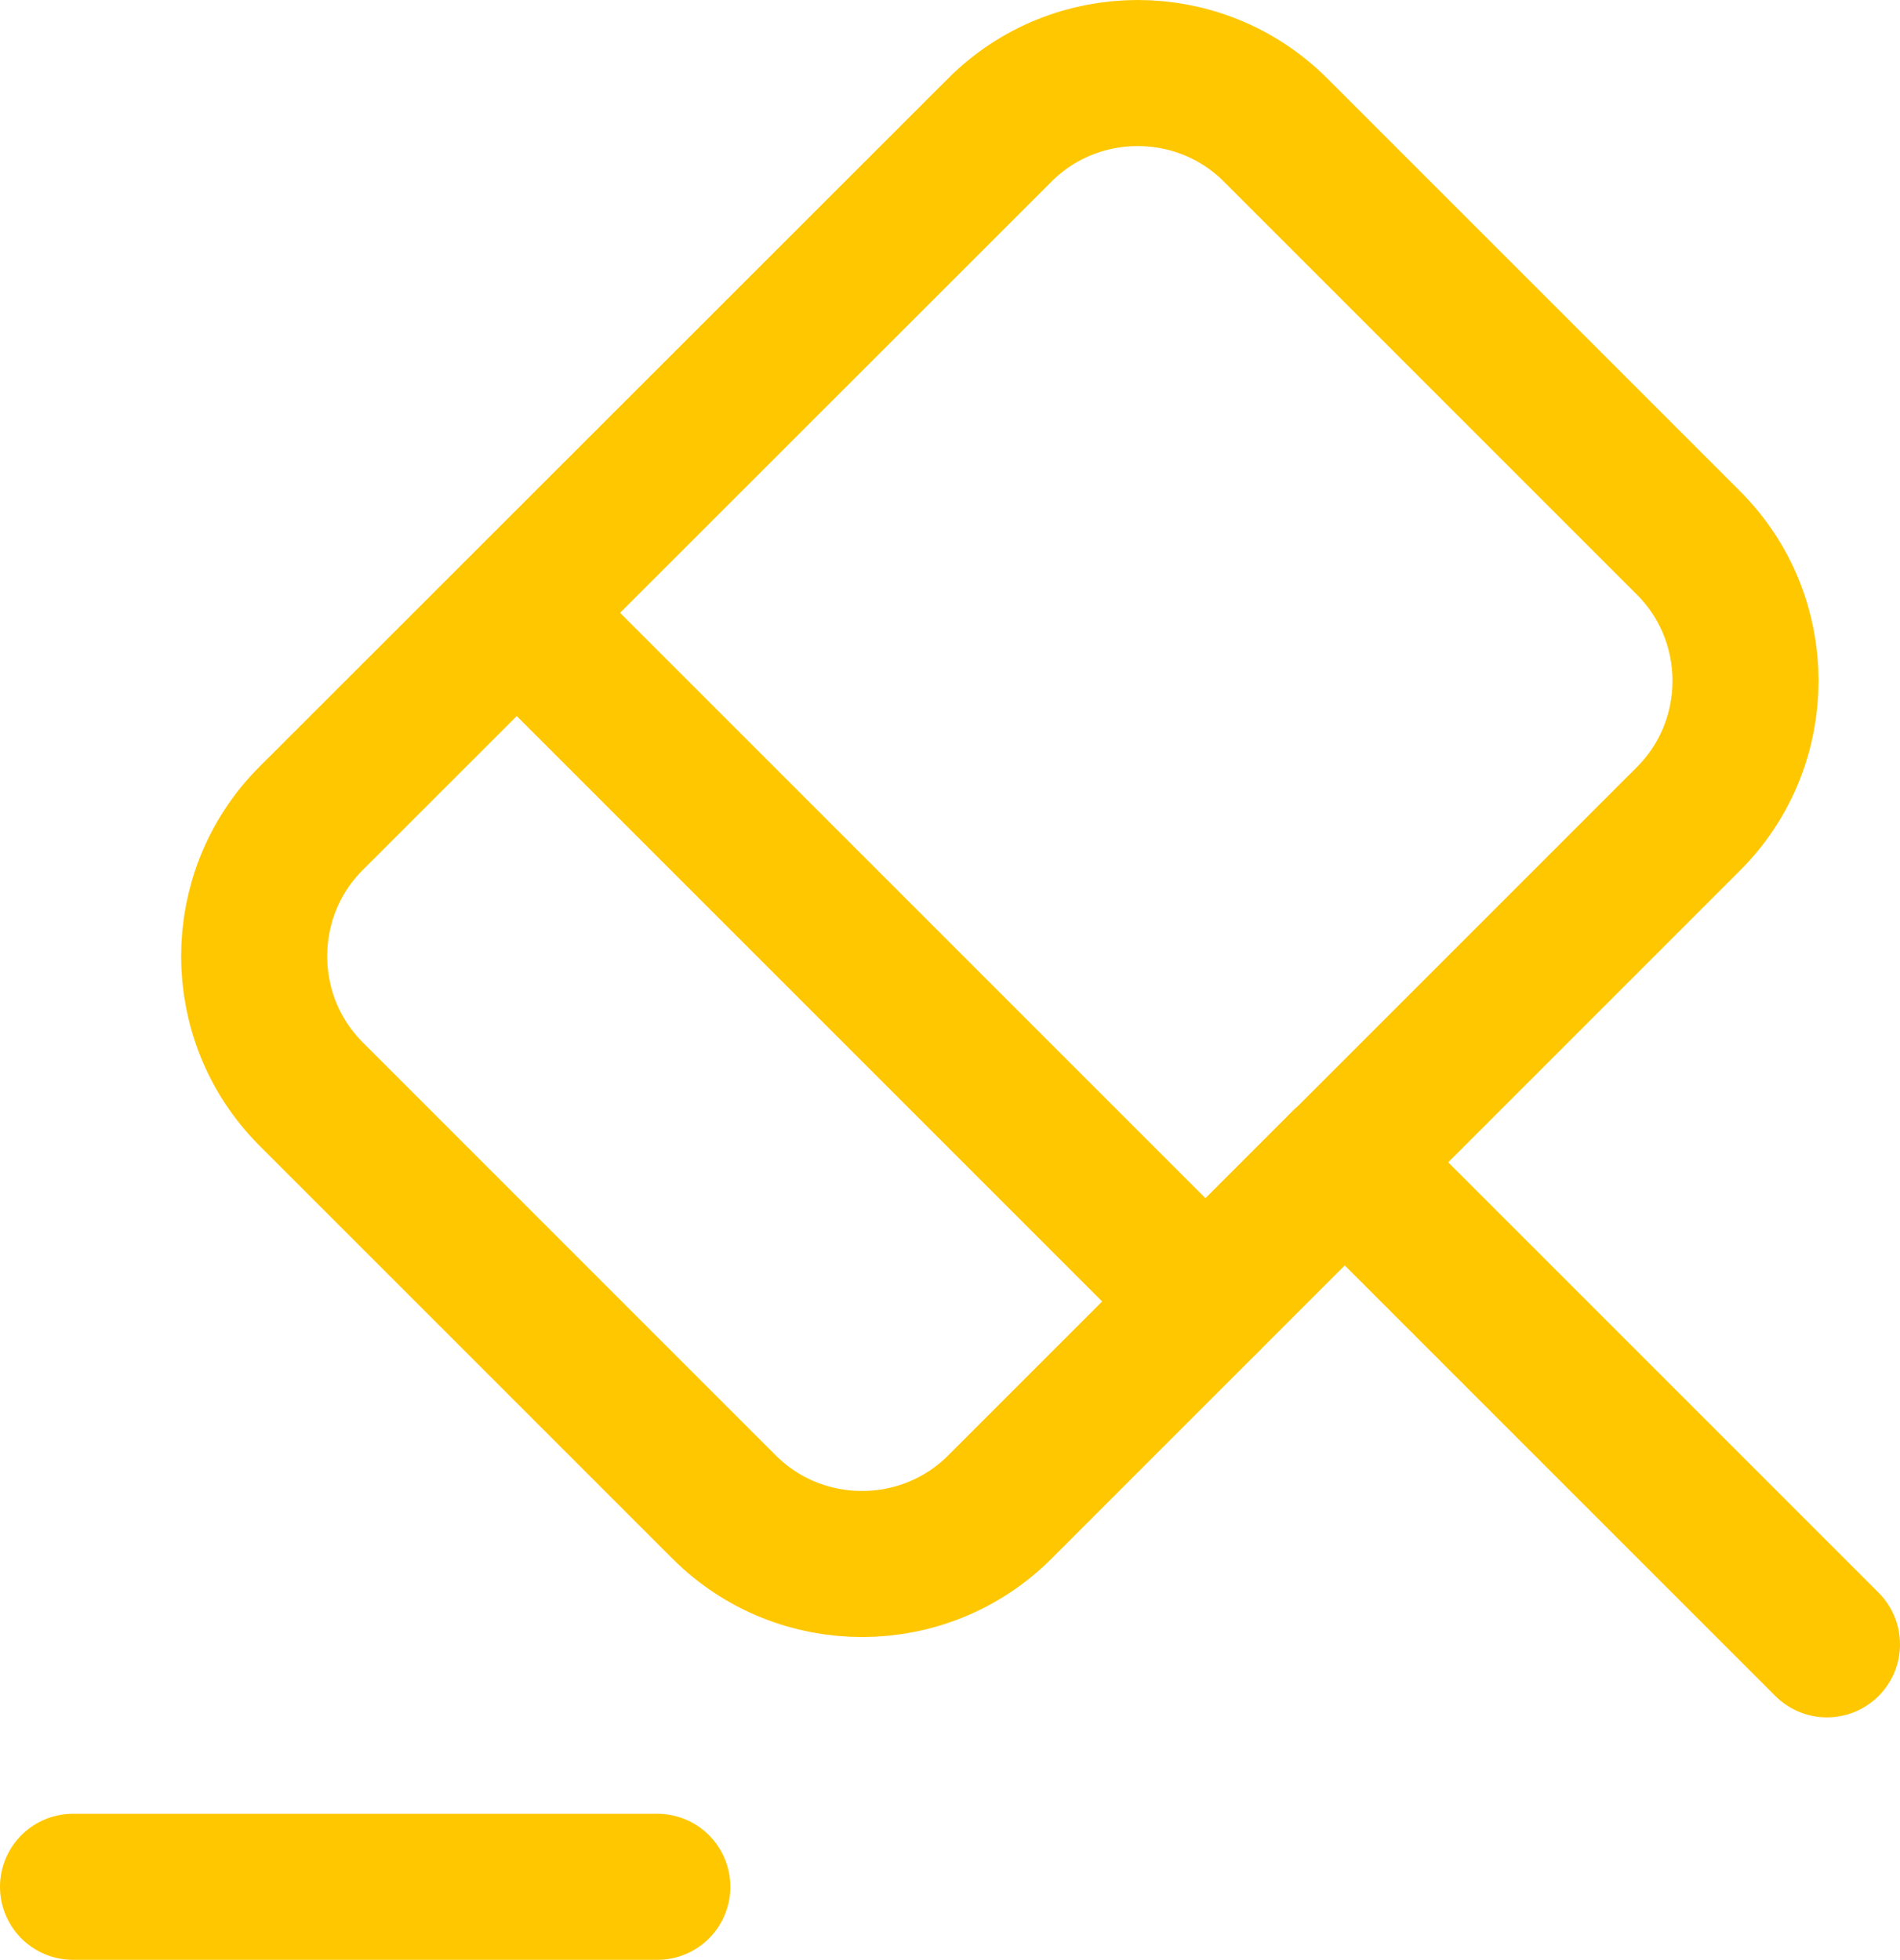
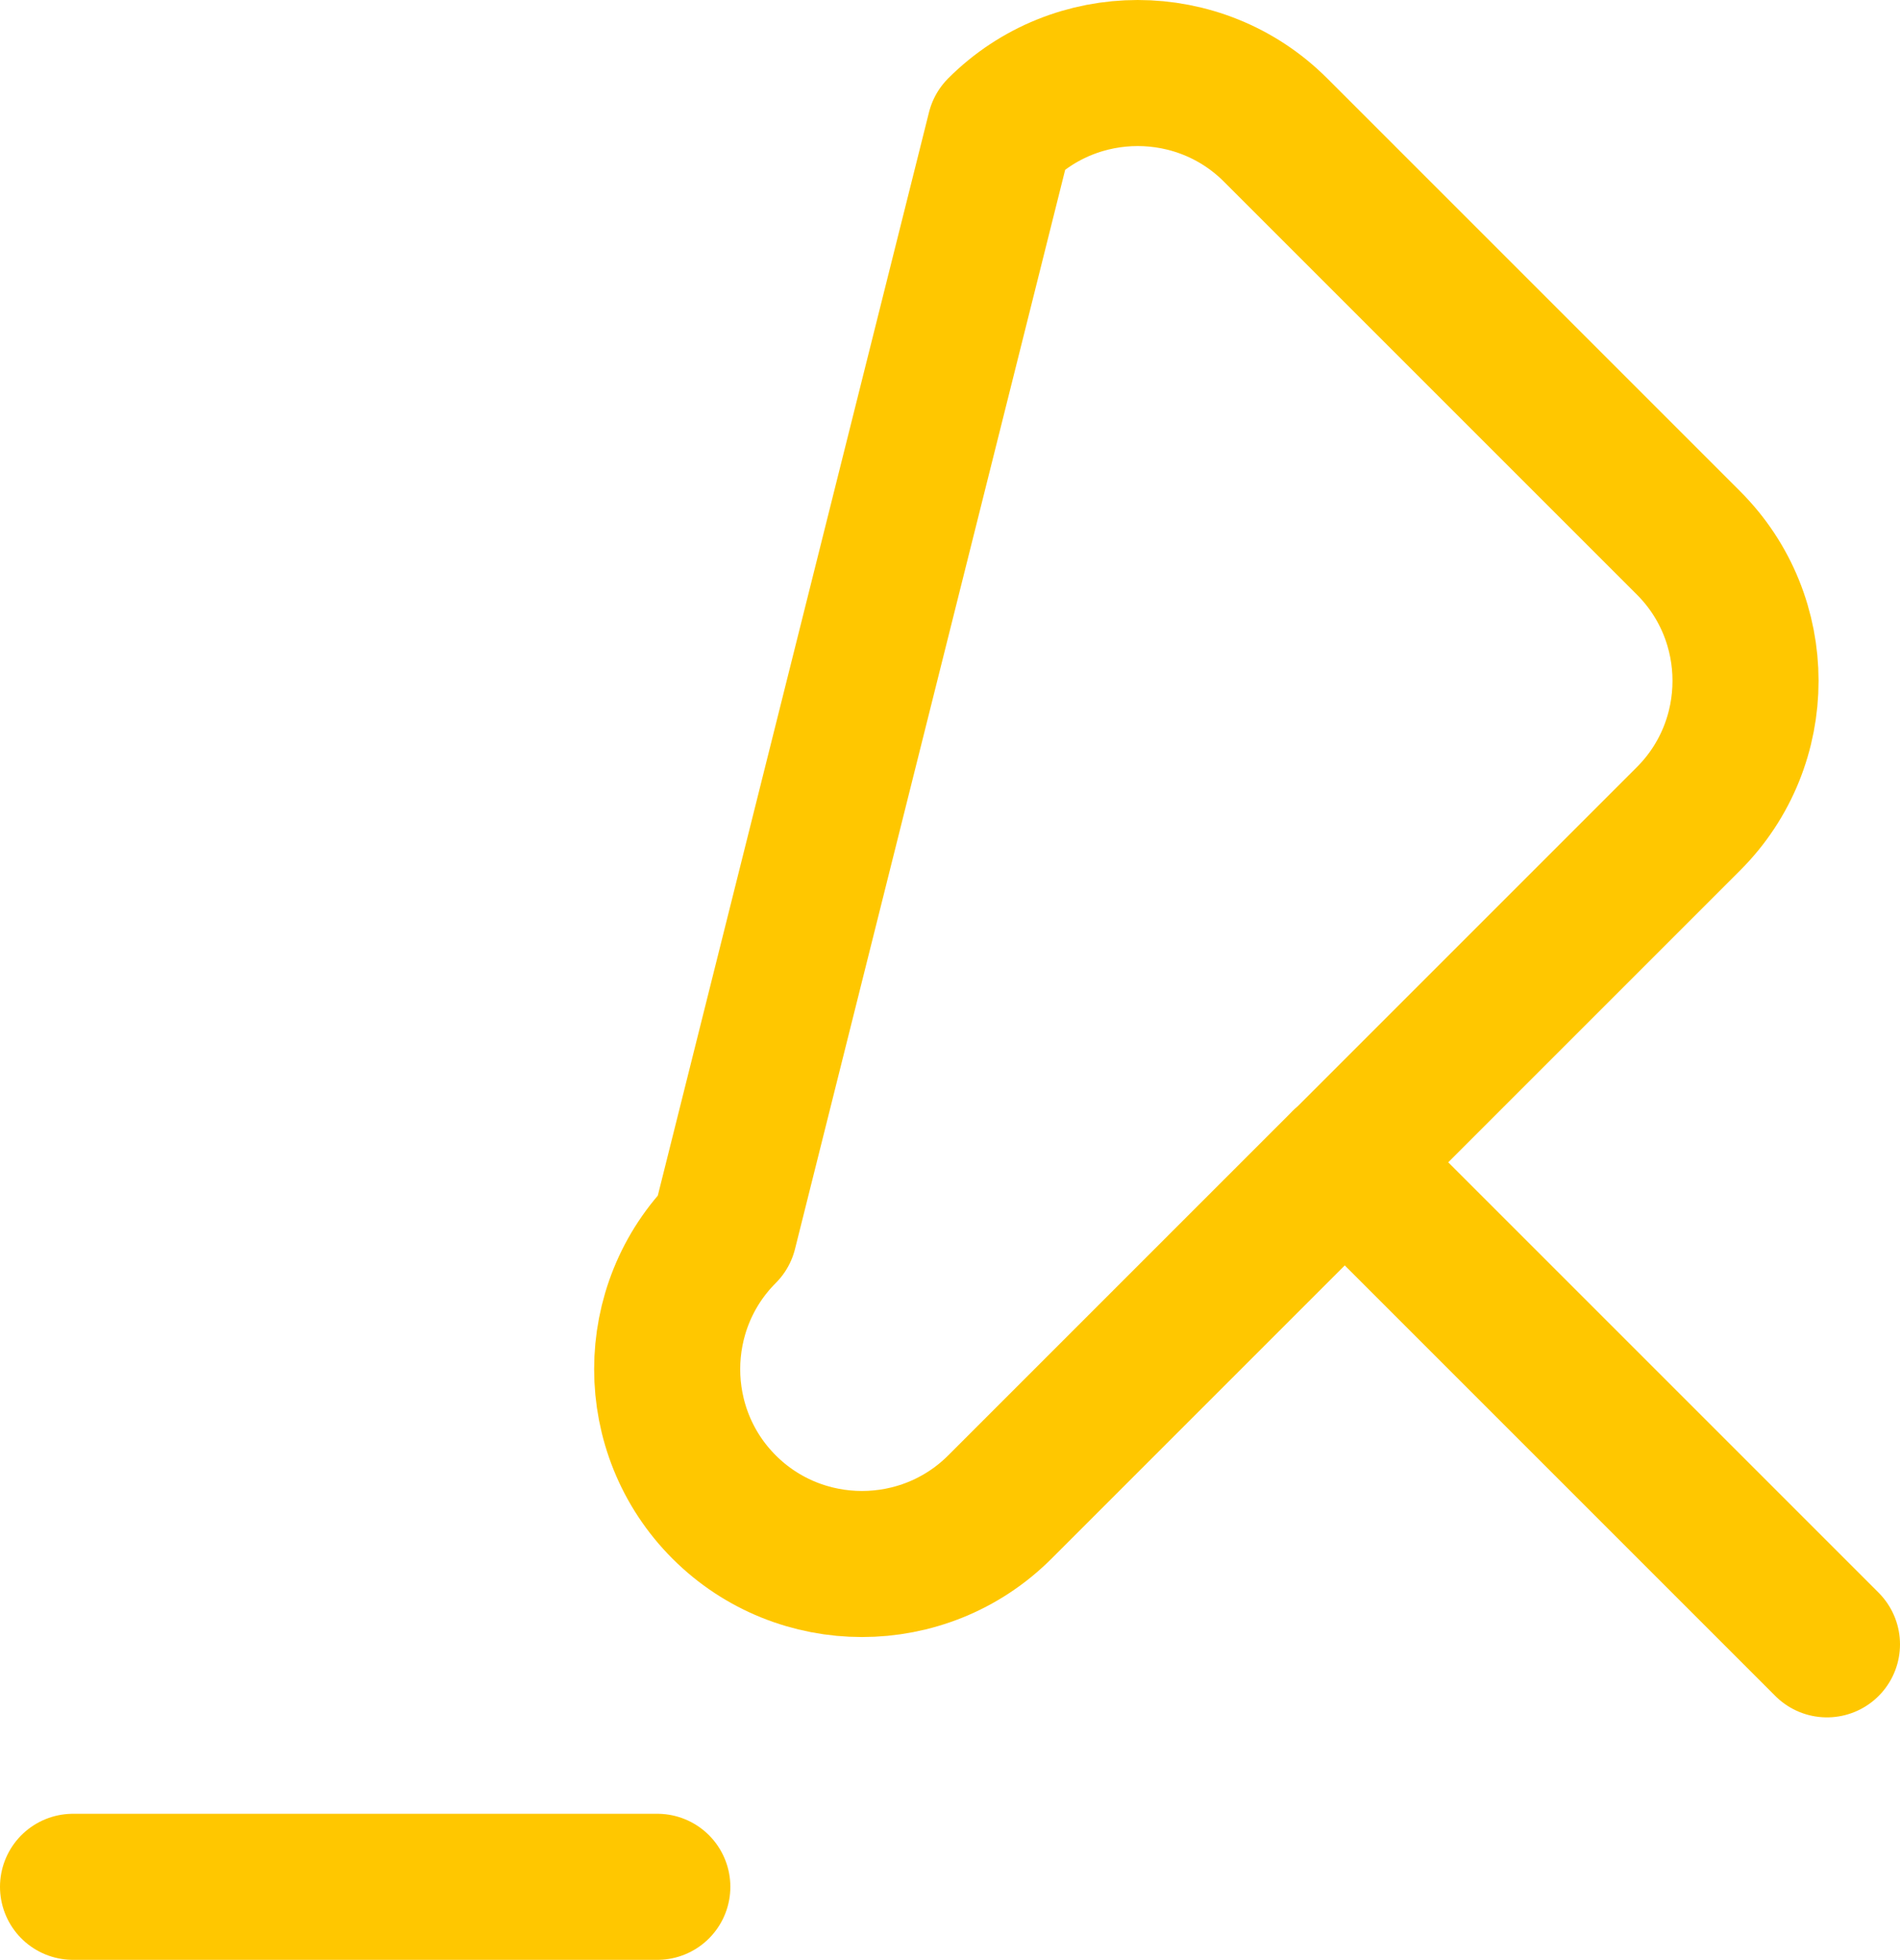
<svg xmlns="http://www.w3.org/2000/svg" id="Layer_2" data-name="Layer 2" viewBox="0 0 52.03 53.67">
  <defs>
    <style>      .cls-1 {        fill: none;        stroke: #ffc700;        stroke-linecap: round;        stroke-linejoin: round;        stroke-width: 4px;      }    </style>
  </defs>
  <g id="Layer_1-2" data-name="Layer 1">
    <path class="cls-1" d="m50.03,45.03l-13.2-13.2" />
-     <path class="cls-1" d="m36.82,31.83l-9.44,9.44c-2.08,2.08-5.47,2.08-7.55,0l-11.31-11.31c-2.08-2.08-2.08-5.47,0-7.55L27.38,3.56c2.08-2.08,5.47-2.08,7.55,0l11.31,11.31c2.08,2.08,2.08,5.47,0,7.55l-9.41,9.41Z" />
+     <path class="cls-1" d="m36.82,31.83l-9.44,9.44c-2.08,2.08-5.47,2.08-7.55,0c-2.08-2.08-2.08-5.47,0-7.55L27.38,3.56c2.08-2.08,5.47-2.08,7.55,0l11.31,11.31c2.08,2.08,2.08,5.47,0,7.55l-9.41,9.41Z" />
    <path class="cls-1" d="m2,51.67h16" />
-     <path class="cls-1" d="m14.16,16.79l18.85,18.85" />
  </g>
</svg>